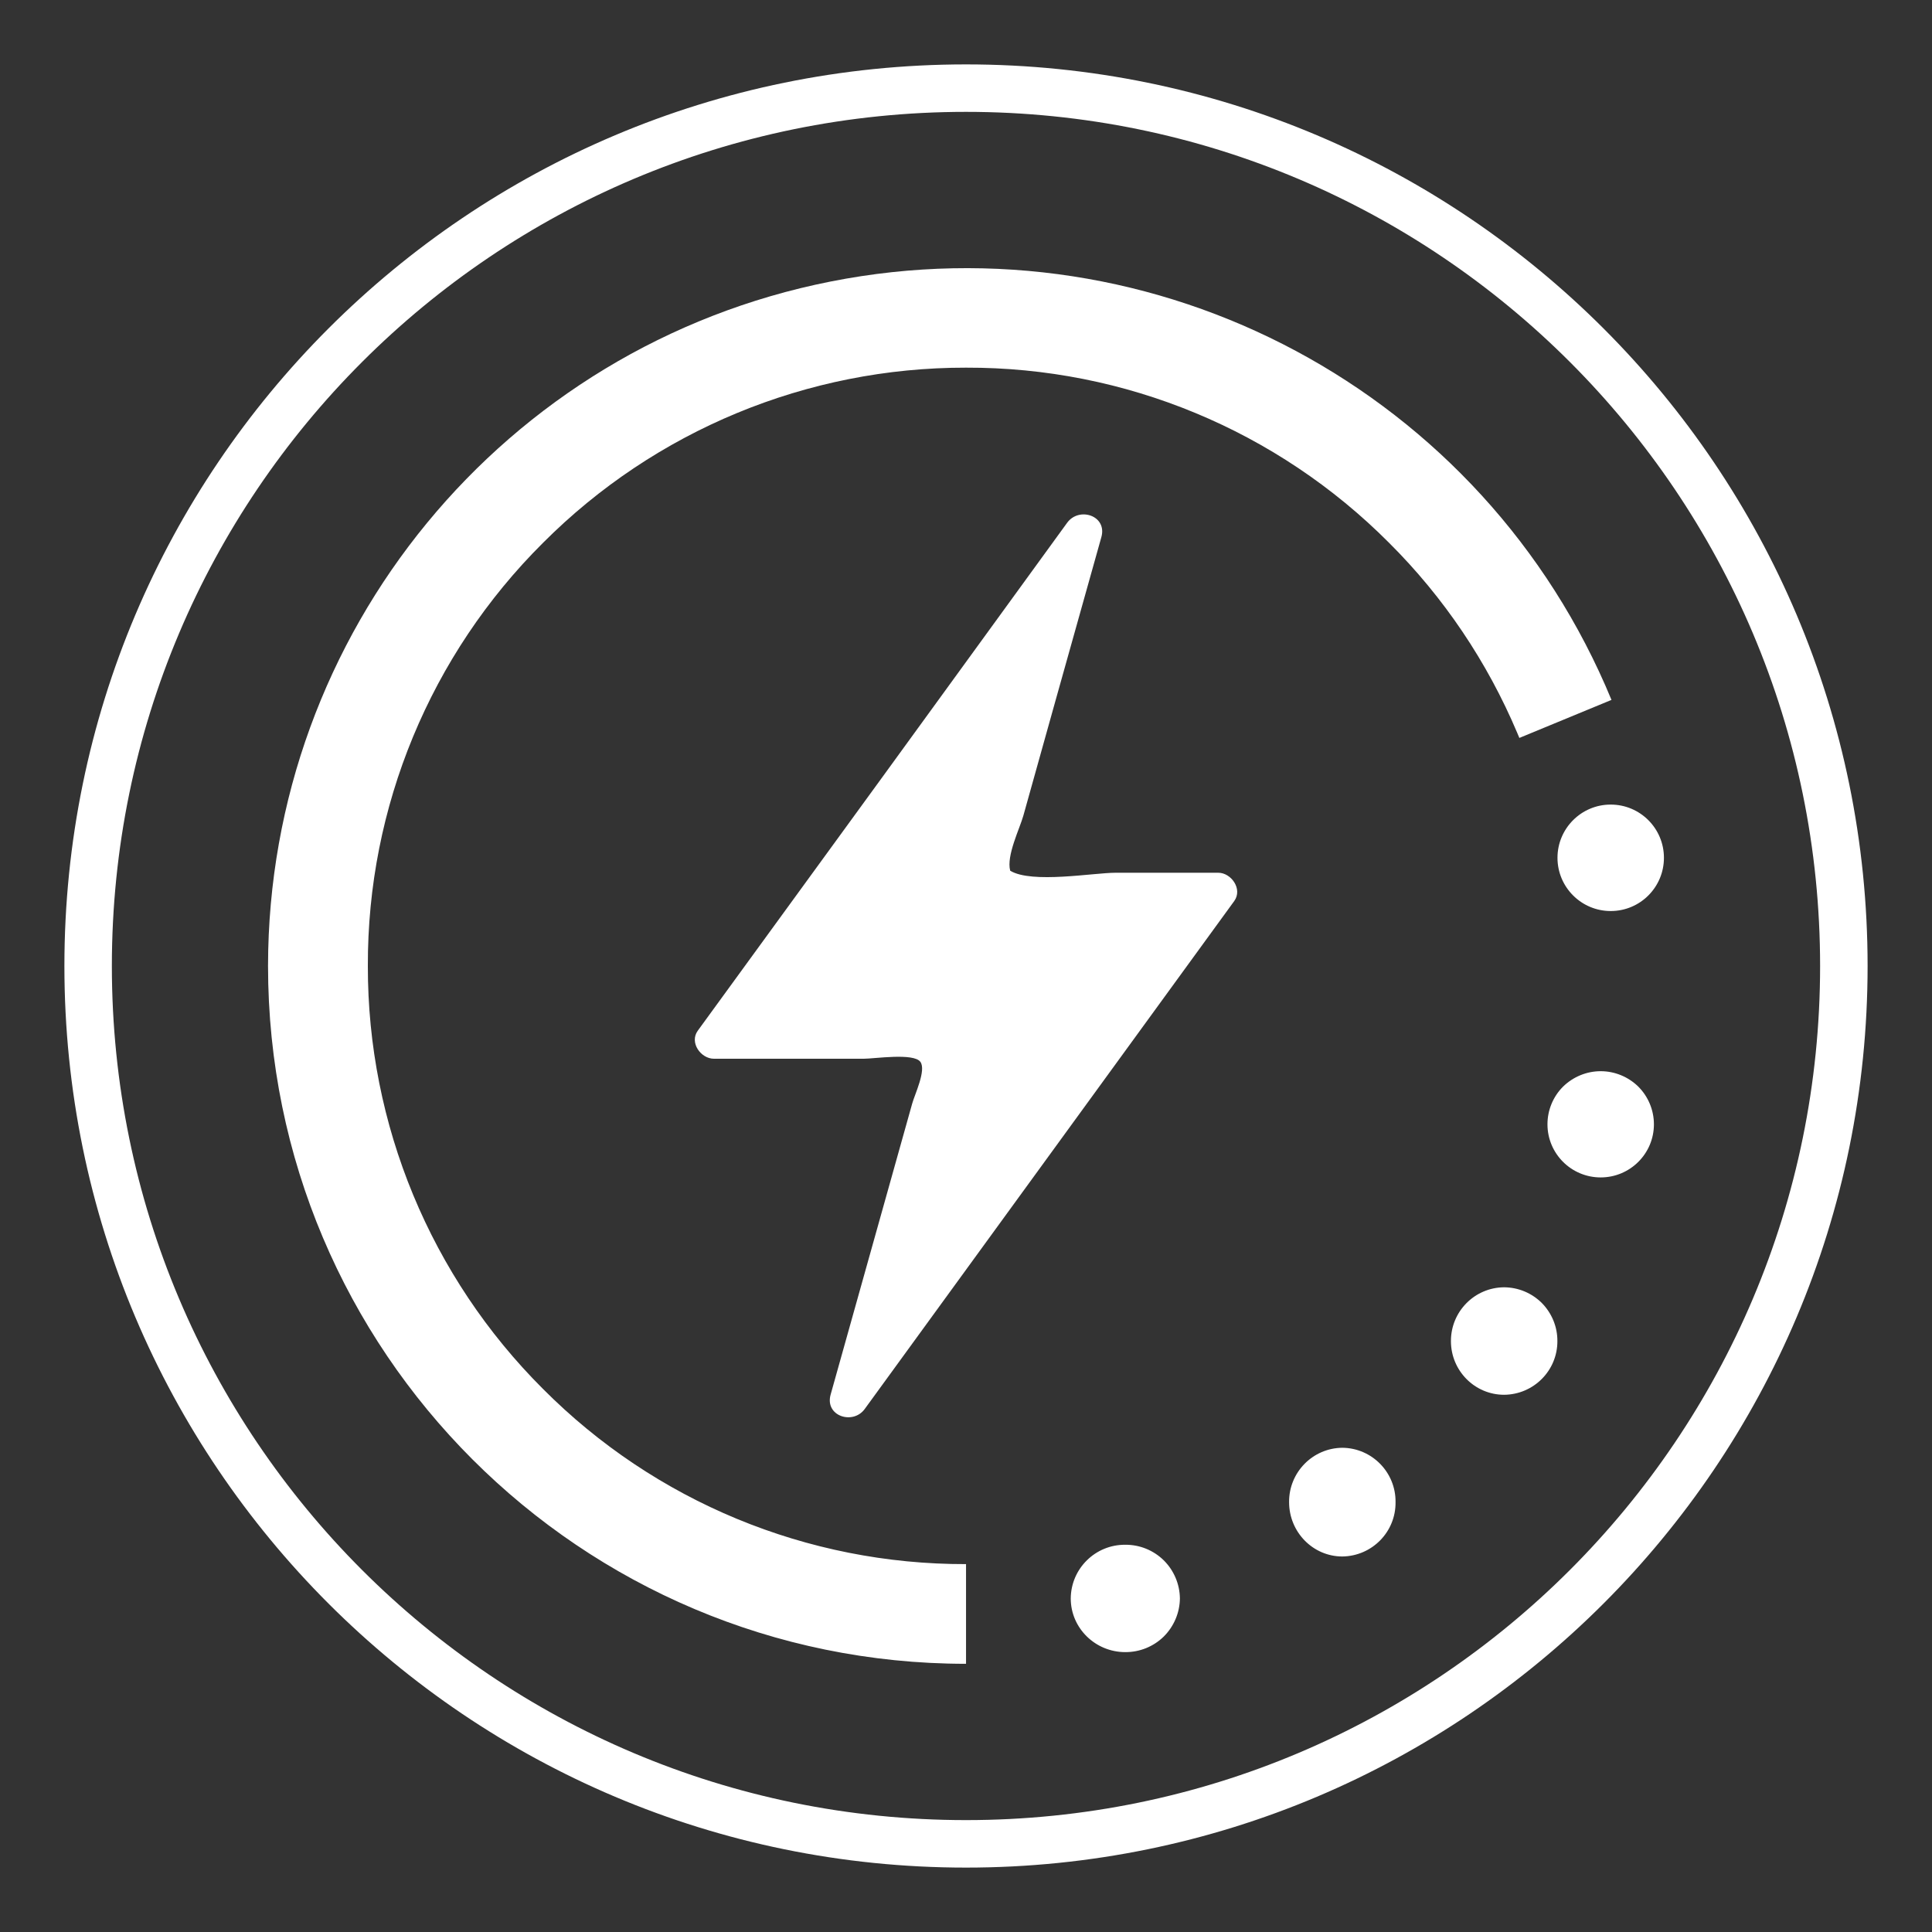
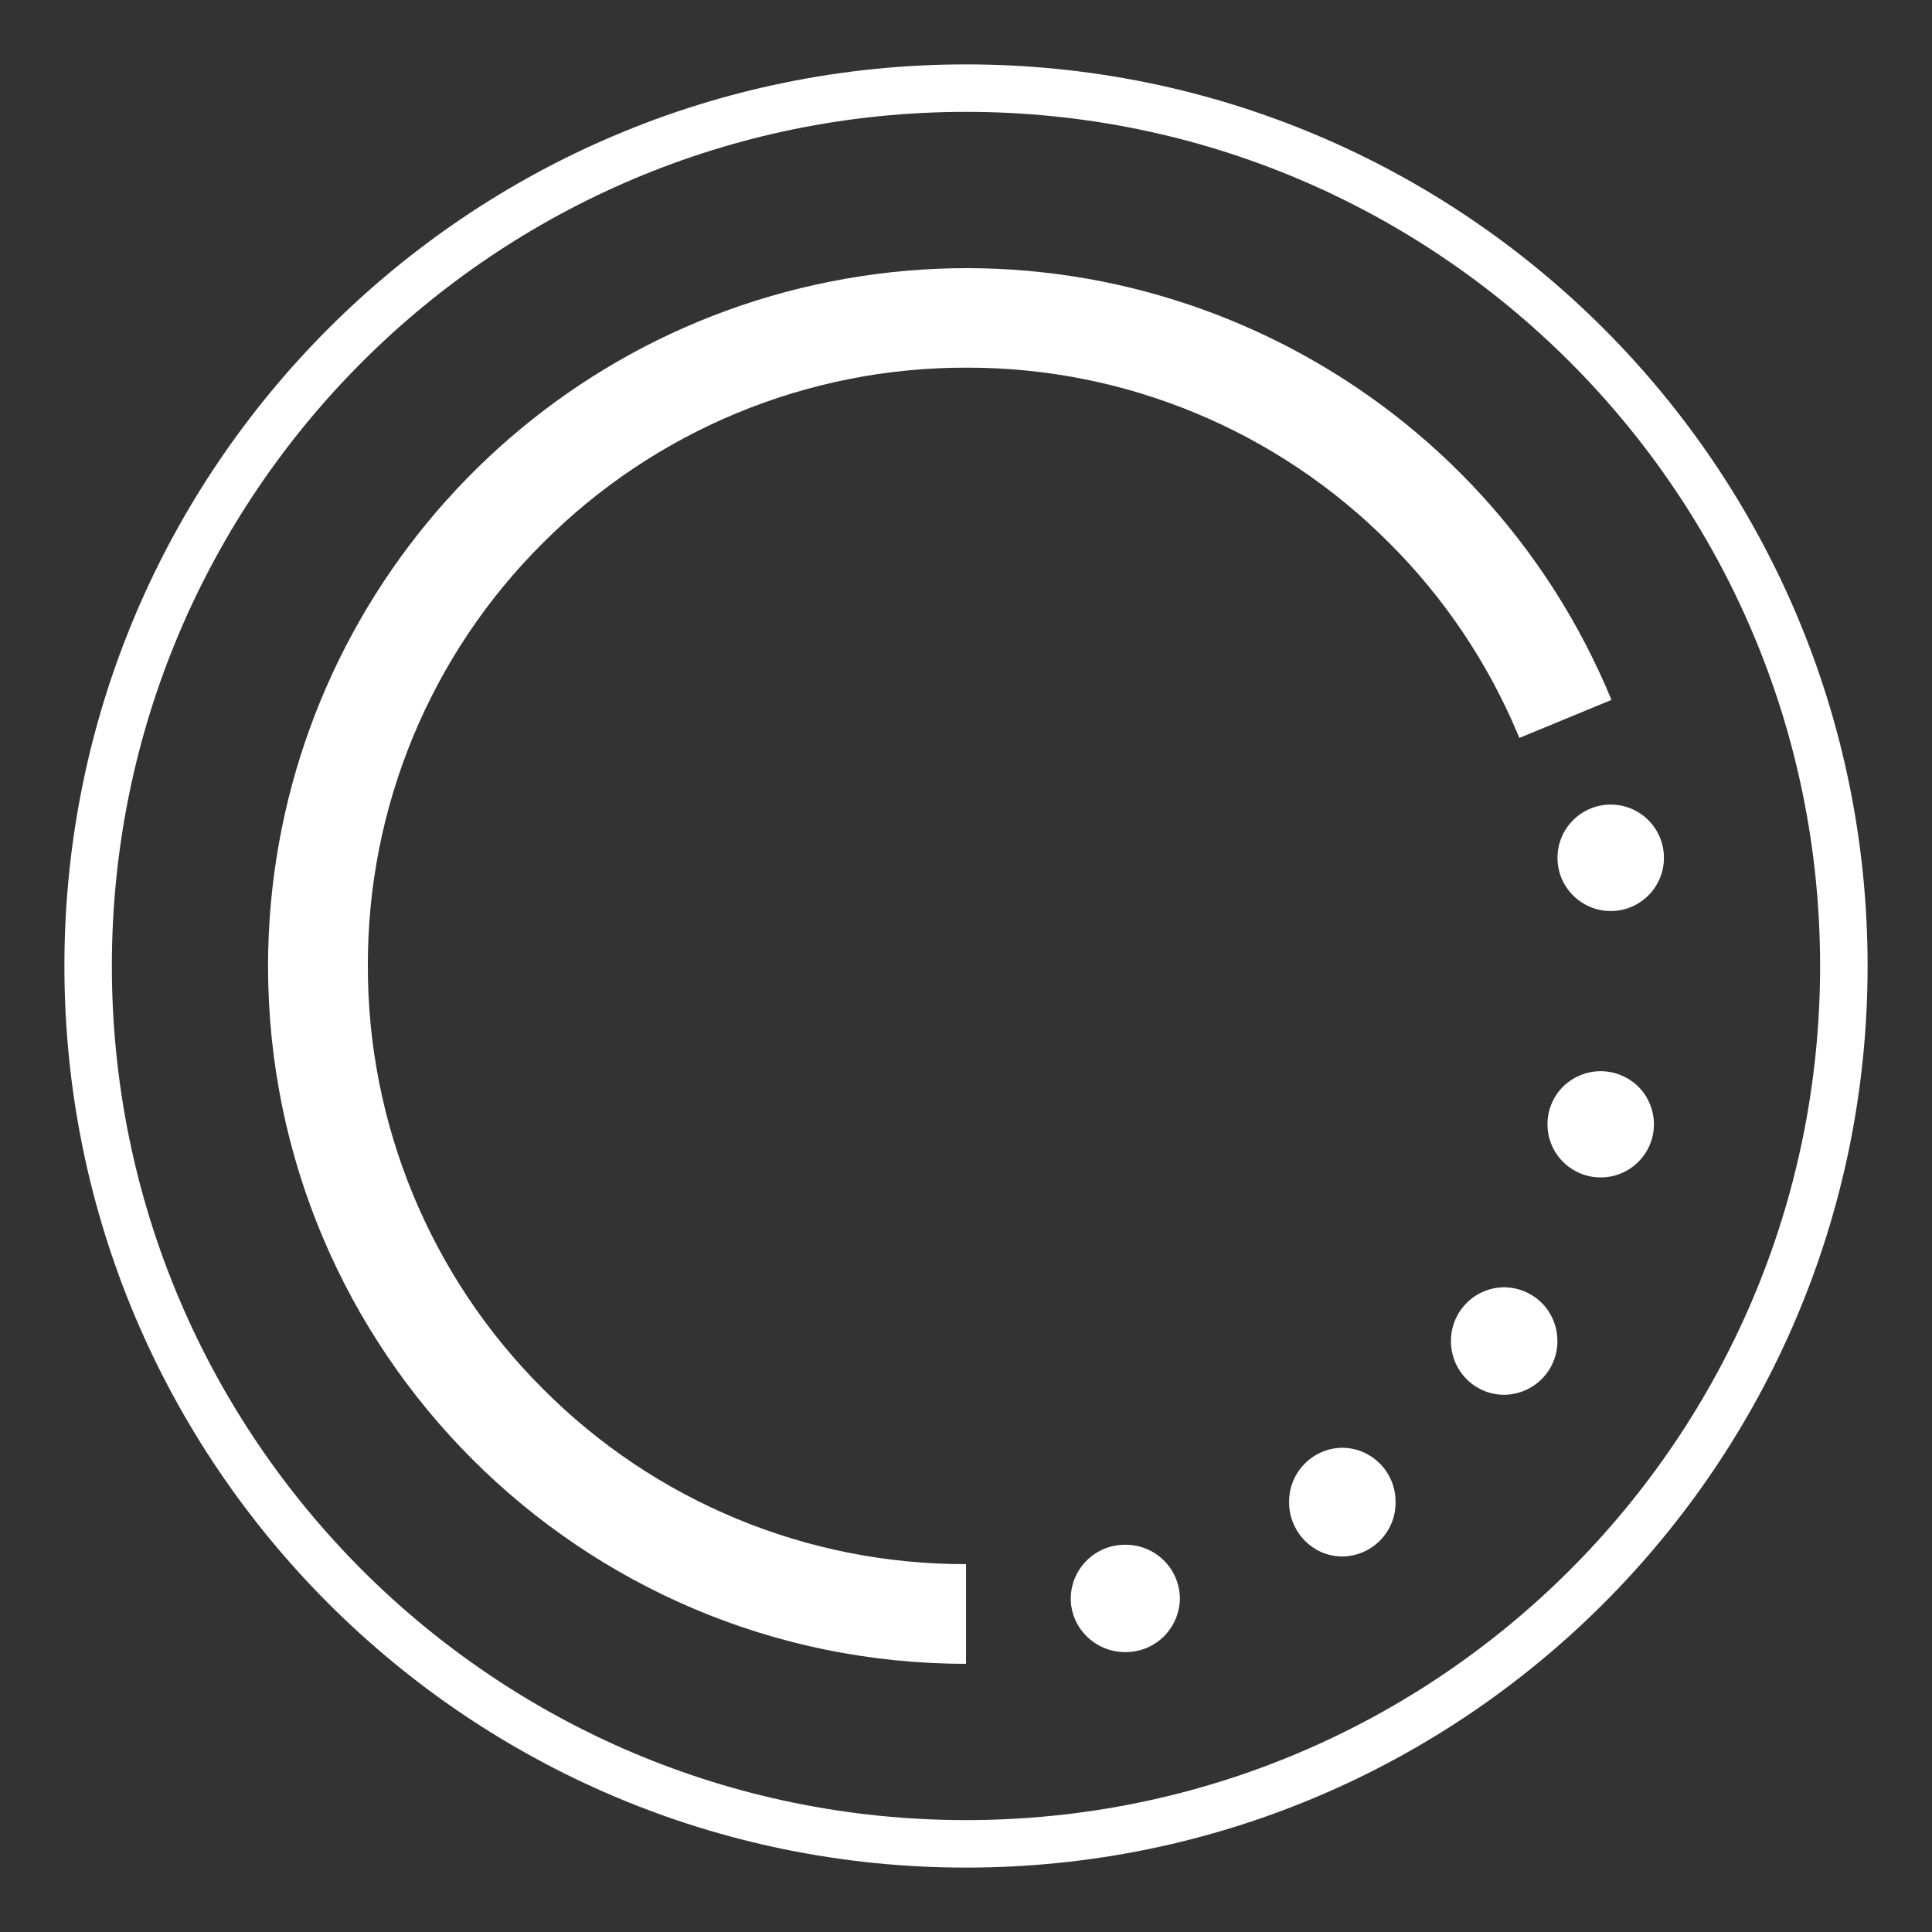
<svg xmlns="http://www.w3.org/2000/svg" version="1.1" id="Layer_1" x="0px" y="0px" width="60px" height="60px" viewBox="0 0 60 60" enable-background="new 0 0 60 60" xml:space="preserve">
  <rect x="0" y="0" width="60" height="60" fill="#333333" stroke="none" />
  <path fill="#FFFFFF" d="M30,2C14.536,2,2,14.536,2,30c0,15.465,12.536,28,28,28s28-12.535,28-28C58,14.536,45.464,2,30,2z   M30,56.525C15.35,56.525,3.474,44.65,3.474,30C3.474,15.35,15.35,3.474,30,3.474C44.65,3.474,56.525,15.35,56.525,30  C56.525,44.65,44.65,56.525,30,56.525z" />
  <g>
    <path fill="#FFFFFF" d="M49.71,33.267c-0.437,0-0.855,0.174-1.168,0.479c-0.309,0.309-0.484,0.73-0.484,1.17   c0,0.912,0.741,1.65,1.652,1.65c0.913,0,1.654-0.738,1.654-1.65c0-0.439-0.176-0.861-0.485-1.17   C50.567,33.44,50.147,33.267,49.71,33.267 M48.369,26.64c0,0.912,0.741,1.653,1.653,1.653c0.915,0,1.653-0.741,1.653-1.653   s-0.738-1.653-1.653-1.653C49.11,24.986,48.369,25.728,48.369,26.64 M34.947,47.974c-0.927-0.008-1.687,0.738-1.694,1.668   c0,0.918,0.76,1.666,1.694,1.666c0.445,0.002,0.874-0.17,1.193-0.482c0.316-0.314,0.498-0.74,0.503-1.184   c-0.005-0.449-0.187-0.873-0.503-1.186C35.821,48.144,35.393,47.97,34.947,47.974 M46.712,39.978   c-0.917,0.006-1.655,0.754-1.652,1.672c0,0.92,0.741,1.666,1.652,1.666c0.917-0.008,1.657-0.752,1.654-1.666   c0.003-0.443-0.171-0.865-0.479-1.18C47.574,40.157,47.155,39.981,46.712,39.978 M41.688,44.962   c-0.923,0.008-1.662,0.766-1.654,1.688c0,0.93,0.741,1.688,1.654,1.688c0.922-0.012,1.663-0.764,1.652-1.688   C43.351,45.728,42.609,44.97,41.688,44.962 M30.001,48.575c-4.93,0.012-9.662-1.945-13.138-5.441   c-3.49-3.48-5.448-8.209-5.439-13.137c-0.016-4.931,1.944-9.663,5.439-13.138c3.481-3.491,8.21-5.448,13.138-5.441   c4.932-0.015,9.66,1.946,13.139,5.441c1.698,1.69,3.05,3.699,3.982,5.908l0.063,0.15l2.861-1.181   c-3.947-9.563-14.1-15.003-24.25-12.993C15.649,10.752,8.334,19.651,8.324,29.997c0,11.971,9.705,21.674,21.677,21.674V48.575z" />
-     <path fill="#FFFFFF" d="M37.835,27.104h-3.189c-0.69,0-2.601,0.345-3.273-0.063c-0.126-0.462,0.298-1.313,0.409-1.713l0.984-3.521   l1.438-5.127c0.186-0.668-0.692-0.952-1.062-0.446c-3.816,5.26-7.644,10.519-11.472,15.775c-0.267,0.367,0.093,0.871,0.503,0.871   h4.651c0.329,0,1.556-0.189,1.76,0.098c0.186,0.258-0.174,1.004-0.254,1.291l-2.534,9.041c-0.188,0.666,0.692,0.953,1.059,0.447   L38.33,27.983C38.599,27.612,38.236,27.104,37.835,27.104" />
  </g>
</svg>